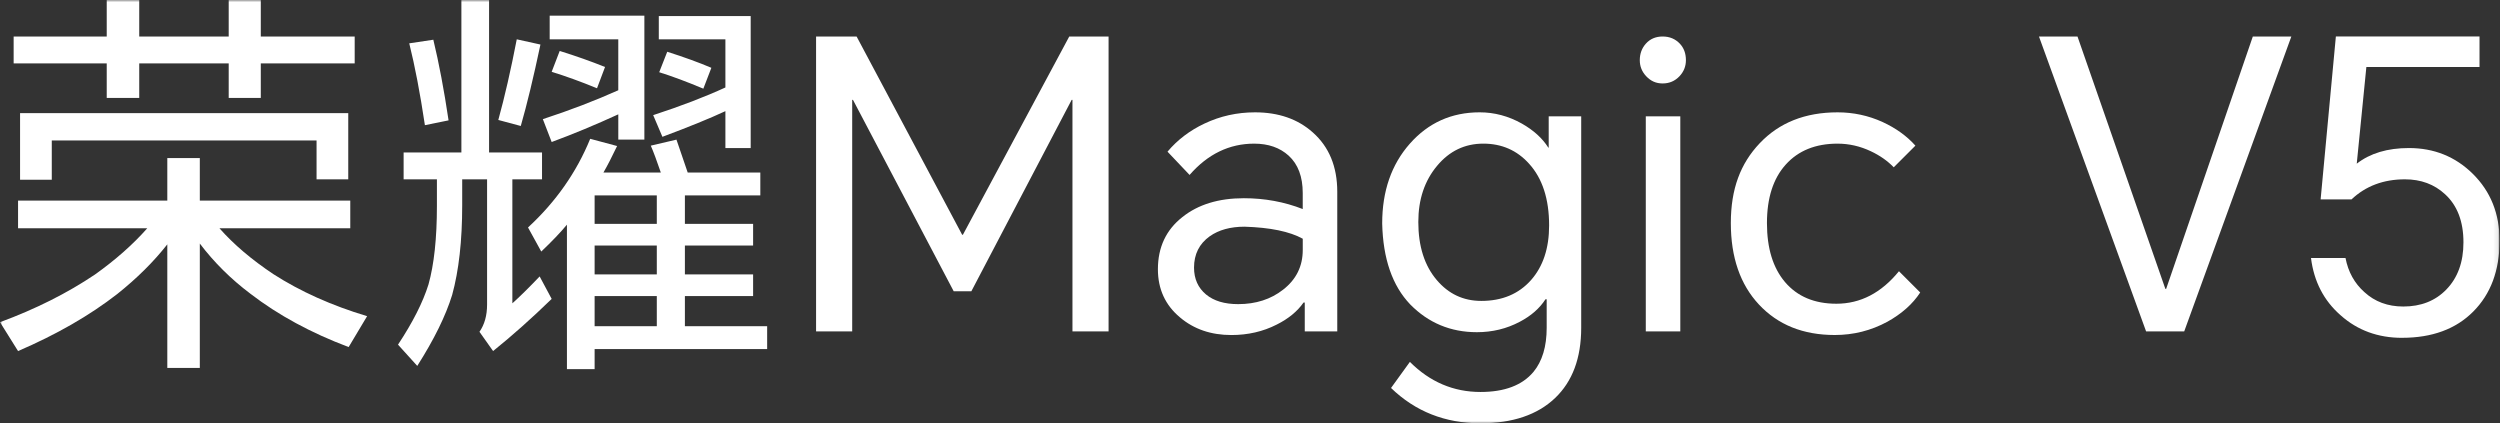
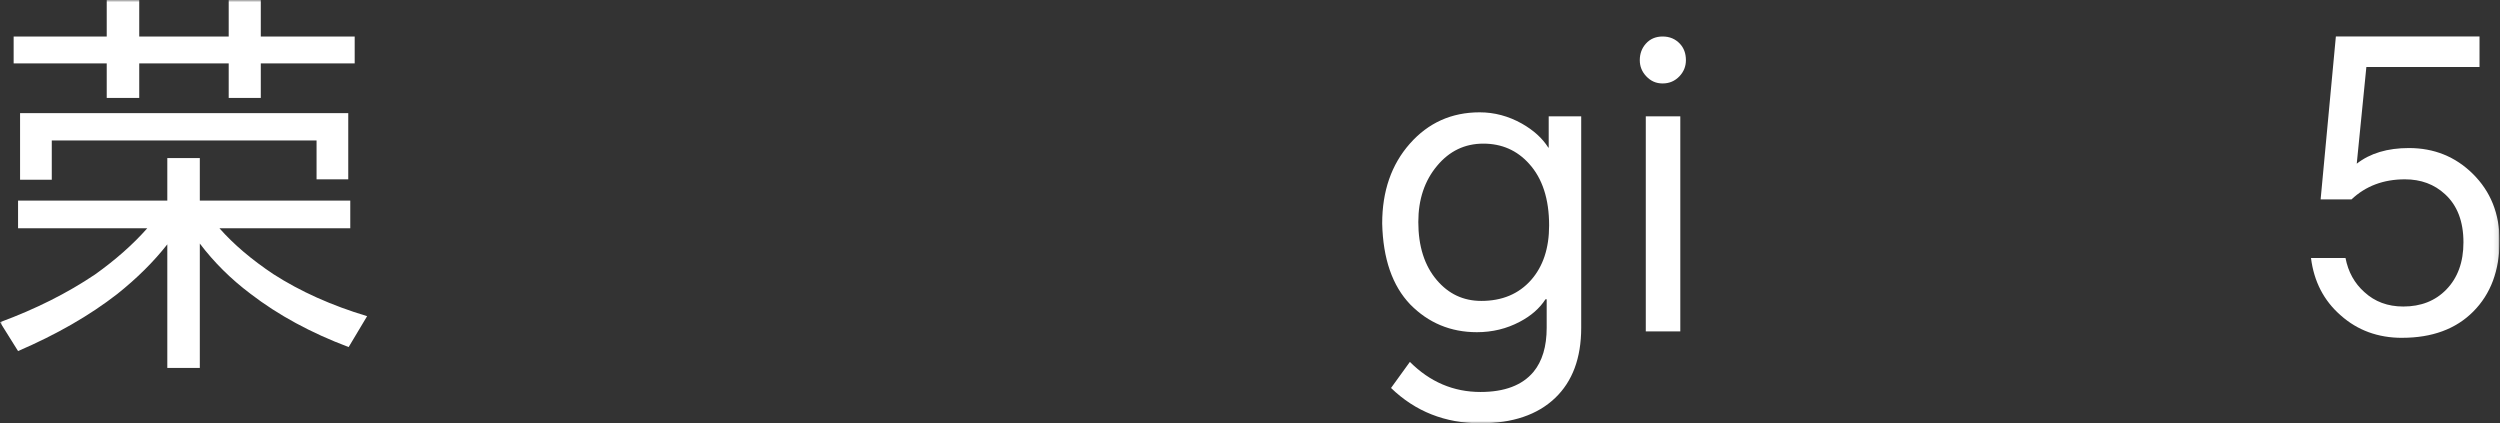
<svg xmlns="http://www.w3.org/2000/svg" width="567" height="96" viewBox="0 0 567 96" fill="none">
  <rect x="0" y="0" width="567" height="96" fill="#333333" stroke="none" />
  <g clip-path="url(#clip0_541_2713)">
    <mask id="mask0_541_2713" style="mask-type:luminance" maskUnits="userSpaceOnUse" x="0" y="0" width="567" height="96">
      <path d="M566.901 0H0V96H566.901V0Z" fill="white" />
    </mask>
    <g mask="url(#mask0_541_2713)">
      <path d="M49.775 51.776C52.99 55.417 57.053 58.874 61.969 62.153C68.095 66.096 75.192 69.282 83.261 71.706L79.075 78.713C70.522 75.498 63.092 71.464 56.782 66.61C52.354 63.276 48.532 59.48 45.318 55.236V83.445H37.946V55.417C34.851 59.361 31.062 63.124 26.572 66.7C20.324 71.554 12.832 75.86 4.096 79.623L0 73.071C8.066 70.099 15.257 66.49 21.566 62.243C26.237 58.906 30.181 55.417 33.395 51.776H4.096V45.499H37.946V35.852H45.318V45.499H79.442V51.776H49.778H49.775ZM59.148 14.379V22.205H51.87V14.379H31.578V22.205H24.206V14.379H3.095V8.282H24.206V0H31.578V8.282H51.87V0H59.148V8.282H80.443V14.379H59.148ZM4.551 25.662H78.984V40.676H71.796V31.852H11.742V40.77H4.551V25.665V25.662Z" fill="white" />
-       <path d="M116.204 40.674V68.792C117.841 67.333 119.903 65.303 122.391 62.695L125.119 67.791C120.629 72.158 116.201 76.102 111.834 79.62L108.742 75.253C109.891 73.617 110.469 71.554 110.469 69.066V40.674H104.827V46.59C104.827 54.597 104.066 61.362 102.552 66.881C101.096 71.613 98.459 76.98 94.635 82.987L90.268 78.165C93.602 73.13 95.91 68.579 97.181 64.515C98.456 59.965 99.092 54.02 99.092 46.68V40.674H91.54V34.577H104.643V0H110.921V34.577H122.931V40.674H116.198H116.204ZM92.817 9.828L98.278 9.008C99.553 14.285 100.705 20.382 101.735 27.299L96.368 28.39C95.276 21.111 94.092 14.924 92.817 9.828ZM117.205 8.918L122.572 10.102C120.994 17.564 119.509 23.722 118.112 28.573L113.016 27.208C114.471 21.928 115.866 15.834 117.202 8.915M136.86 39.13H149.874C148.964 36.461 148.205 34.428 147.598 33.034L153.421 31.668C154.27 34.157 155.119 36.645 155.97 39.13H172.441V44.314H155.335V50.776H170.804V55.688H155.335V62.24H170.804V67.155H155.335V73.978H173.99V79.165H134.859V83.713H128.581V50.954C127.126 52.715 125.183 54.746 122.759 57.05L119.754 51.593C126.064 45.77 130.763 39.066 133.859 31.482L139.958 33.118C138.806 35.545 137.773 37.546 136.863 39.125M140.227 25.933C135.069 28.299 130.034 30.391 125.119 32.211L123.118 27.021C129.244 25.02 134.947 22.835 140.227 20.47V8.918H124.667V3.547H146.143V31.666H140.23V25.933H140.227ZM126.939 11.555C130.638 12.707 134.066 13.921 137.222 15.195L135.402 20.02C131.703 18.503 128.272 17.261 125.119 16.289L126.939 11.558V11.555ZM148.963 44.314H134.859V50.776H148.963V44.314ZM148.963 55.688H134.859V62.24H148.963V55.688ZM148.963 67.155H134.859V73.978H148.963V67.155ZM164.521 25.207C161.003 26.846 156.242 28.786 150.235 31.03L148.141 26.114C154.451 24.052 159.911 21.96 164.521 19.837V8.918H149.416V3.638H170.256V33.576H164.521V25.204V25.207ZM151.329 11.739C155.151 12.952 158.485 14.166 161.338 15.379L159.518 20.111C155.758 18.533 152.42 17.29 149.509 16.38L151.329 11.739Z" fill="white" />
-       <path d="M194.278 8.282L218.21 53.232H218.391L242.507 8.282H251.425V75.163H243.234V22.657H243.05L220.302 66.061H216.3L193.459 22.657H193.278V75.163H185.086V8.282H194.278Z" fill="white" />
-       <path d="M284.637 25.478C289.975 25.478 294.342 26.995 297.74 30.029C301.439 33.305 303.292 37.794 303.292 43.497V75.166H295.92V68.614H295.646C294.248 70.618 292.218 72.287 289.549 73.62C286.454 75.198 283.026 75.986 279.266 75.986C274.654 75.986 270.771 74.652 267.618 71.983C264.281 69.195 262.612 65.554 262.612 61.064C262.612 56.088 264.462 52.147 268.163 49.233C271.74 46.38 276.384 44.956 282.084 44.956C286.816 44.956 291.276 45.776 295.459 47.412V43.772C295.459 40.073 294.397 37.252 292.274 35.309C290.272 33.489 287.665 32.579 284.45 32.579C278.808 32.579 273.925 34.944 269.797 39.676L264.791 34.399C267.035 31.73 269.826 29.606 273.163 28.028C276.743 26.33 280.564 25.478 284.628 25.478M270.806 60.694C270.806 63.243 271.717 65.277 273.534 66.791C275.293 68.246 277.72 68.976 280.815 68.976C284.817 68.976 288.216 67.885 291.005 65.7C293.977 63.395 295.465 60.394 295.465 56.692V54.142C292.492 52.503 288.093 51.595 282.271 51.414C279.056 51.414 276.416 52.144 274.357 53.596C271.991 55.294 270.806 57.663 270.806 60.694Z" fill="white" />
      <path d="M335.777 96C327.769 96 321.004 93.331 315.485 87.993L319.762 82.076C324.31 86.627 329.651 88.9 335.777 88.9C341.235 88.9 345.24 87.383 347.787 84.349C349.791 81.922 350.788 78.585 350.788 74.34V67.879H350.514C349.178 69.941 347.238 71.639 344.692 72.975C341.719 74.553 338.472 75.341 334.957 75.341C329.012 75.341 323.977 73.246 319.852 69.06C315.786 64.813 313.662 58.687 313.481 50.679C313.481 43.34 315.576 37.304 319.762 32.573C323.948 27.841 329.225 25.475 335.596 25.475C338.93 25.475 342.116 26.327 345.15 28.025C347.819 29.542 349.82 31.362 351.156 33.483H351.246V26.386H358.618V74.34C358.618 81.193 356.646 86.502 352.702 90.265C348.7 94.086 343.055 95.997 335.777 95.997M321.672 50.321C321.672 55.84 323.067 60.239 325.859 63.515C328.528 66.668 331.894 68.246 335.958 68.246C340.689 68.246 344.452 66.668 347.244 63.515C349.972 60.42 351.34 56.295 351.34 51.14C351.34 45.134 349.823 40.464 346.789 37.126C344.059 34.093 340.602 32.576 336.416 32.576C332.23 32.576 328.741 34.244 325.952 37.581C323.099 40.98 321.675 45.224 321.675 50.321" fill="white" />
      <path d="M371.903 13.649C371.903 12.194 372.358 10.951 373.268 9.918C374.236 8.827 375.511 8.279 377.089 8.279C378.667 8.279 379.969 8.824 381.001 9.918C381.911 10.89 382.366 12.132 382.366 13.649C382.366 15.047 381.879 16.257 380.911 17.29C379.878 18.381 378.603 18.926 377.089 18.926C375.575 18.926 374.388 18.381 373.358 17.29C372.387 16.26 371.903 15.047 371.903 13.649ZM373.265 26.388H381.092V75.163H373.265V26.388Z" fill="white" />
-       <path d="M416.762 25.478C420.342 25.478 423.737 26.208 426.952 27.663C429.986 29.061 432.471 30.849 434.414 33.034L429.499 37.946C428.101 36.49 426.374 35.277 424.312 34.306C421.885 33.156 419.364 32.579 416.759 32.579C411.783 32.579 407.871 34.154 405.021 37.31C402.168 40.464 400.744 44.895 400.744 50.595C400.744 56.295 402.11 60.755 404.84 63.97C407.629 67.246 411.514 68.885 416.488 68.885C421.949 68.885 426.678 66.429 430.683 61.514L435.505 66.336C433.804 68.944 431.319 71.158 428.043 72.978C424.341 74.979 420.368 75.98 416.123 75.98C408.962 75.98 403.23 73.675 398.924 69.063C394.677 64.515 392.553 58.357 392.553 50.592C392.553 42.827 394.738 37.094 399.105 32.485C403.53 27.815 409.417 25.478 416.759 25.478" fill="white" />
-       <path d="M486.736 75.163L462.439 8.282H471.176L491.103 65.516H491.283L510.939 8.282H519.676L495.379 75.163H486.736Z" fill="white" />
      <path d="M544.792 76.619C539.332 76.619 534.69 74.924 530.869 71.522C527.045 68.188 524.801 63.85 524.133 58.509H531.96C532.567 61.666 533.99 64.244 536.236 66.243C538.602 68.424 541.546 69.519 545.064 69.519C549.066 69.519 552.31 68.244 554.798 65.694C557.406 63.025 558.71 59.449 558.71 54.956C558.71 50.224 557.313 46.584 554.524 44.037C552.097 41.794 549.066 40.671 545.425 40.671C540.571 40.671 536.54 42.191 533.325 45.222H526.318L529.775 8.276H562.354V15.193H536.692L534.51 37.124C537.54 34.758 541.484 33.576 546.339 33.576C552.042 33.576 556.864 35.519 560.808 39.399C564.871 43.401 566.904 48.468 566.904 54.594C566.904 61.33 564.903 66.698 560.898 70.7C556.954 74.644 551.586 76.613 544.792 76.613" fill="white" />
    </g>
  </g>
  <defs>
    <clipPath id="clip0_541_2713">
      <rect width="566.901" height="96" fill="white" />
    </clipPath>
  </defs>
</svg>